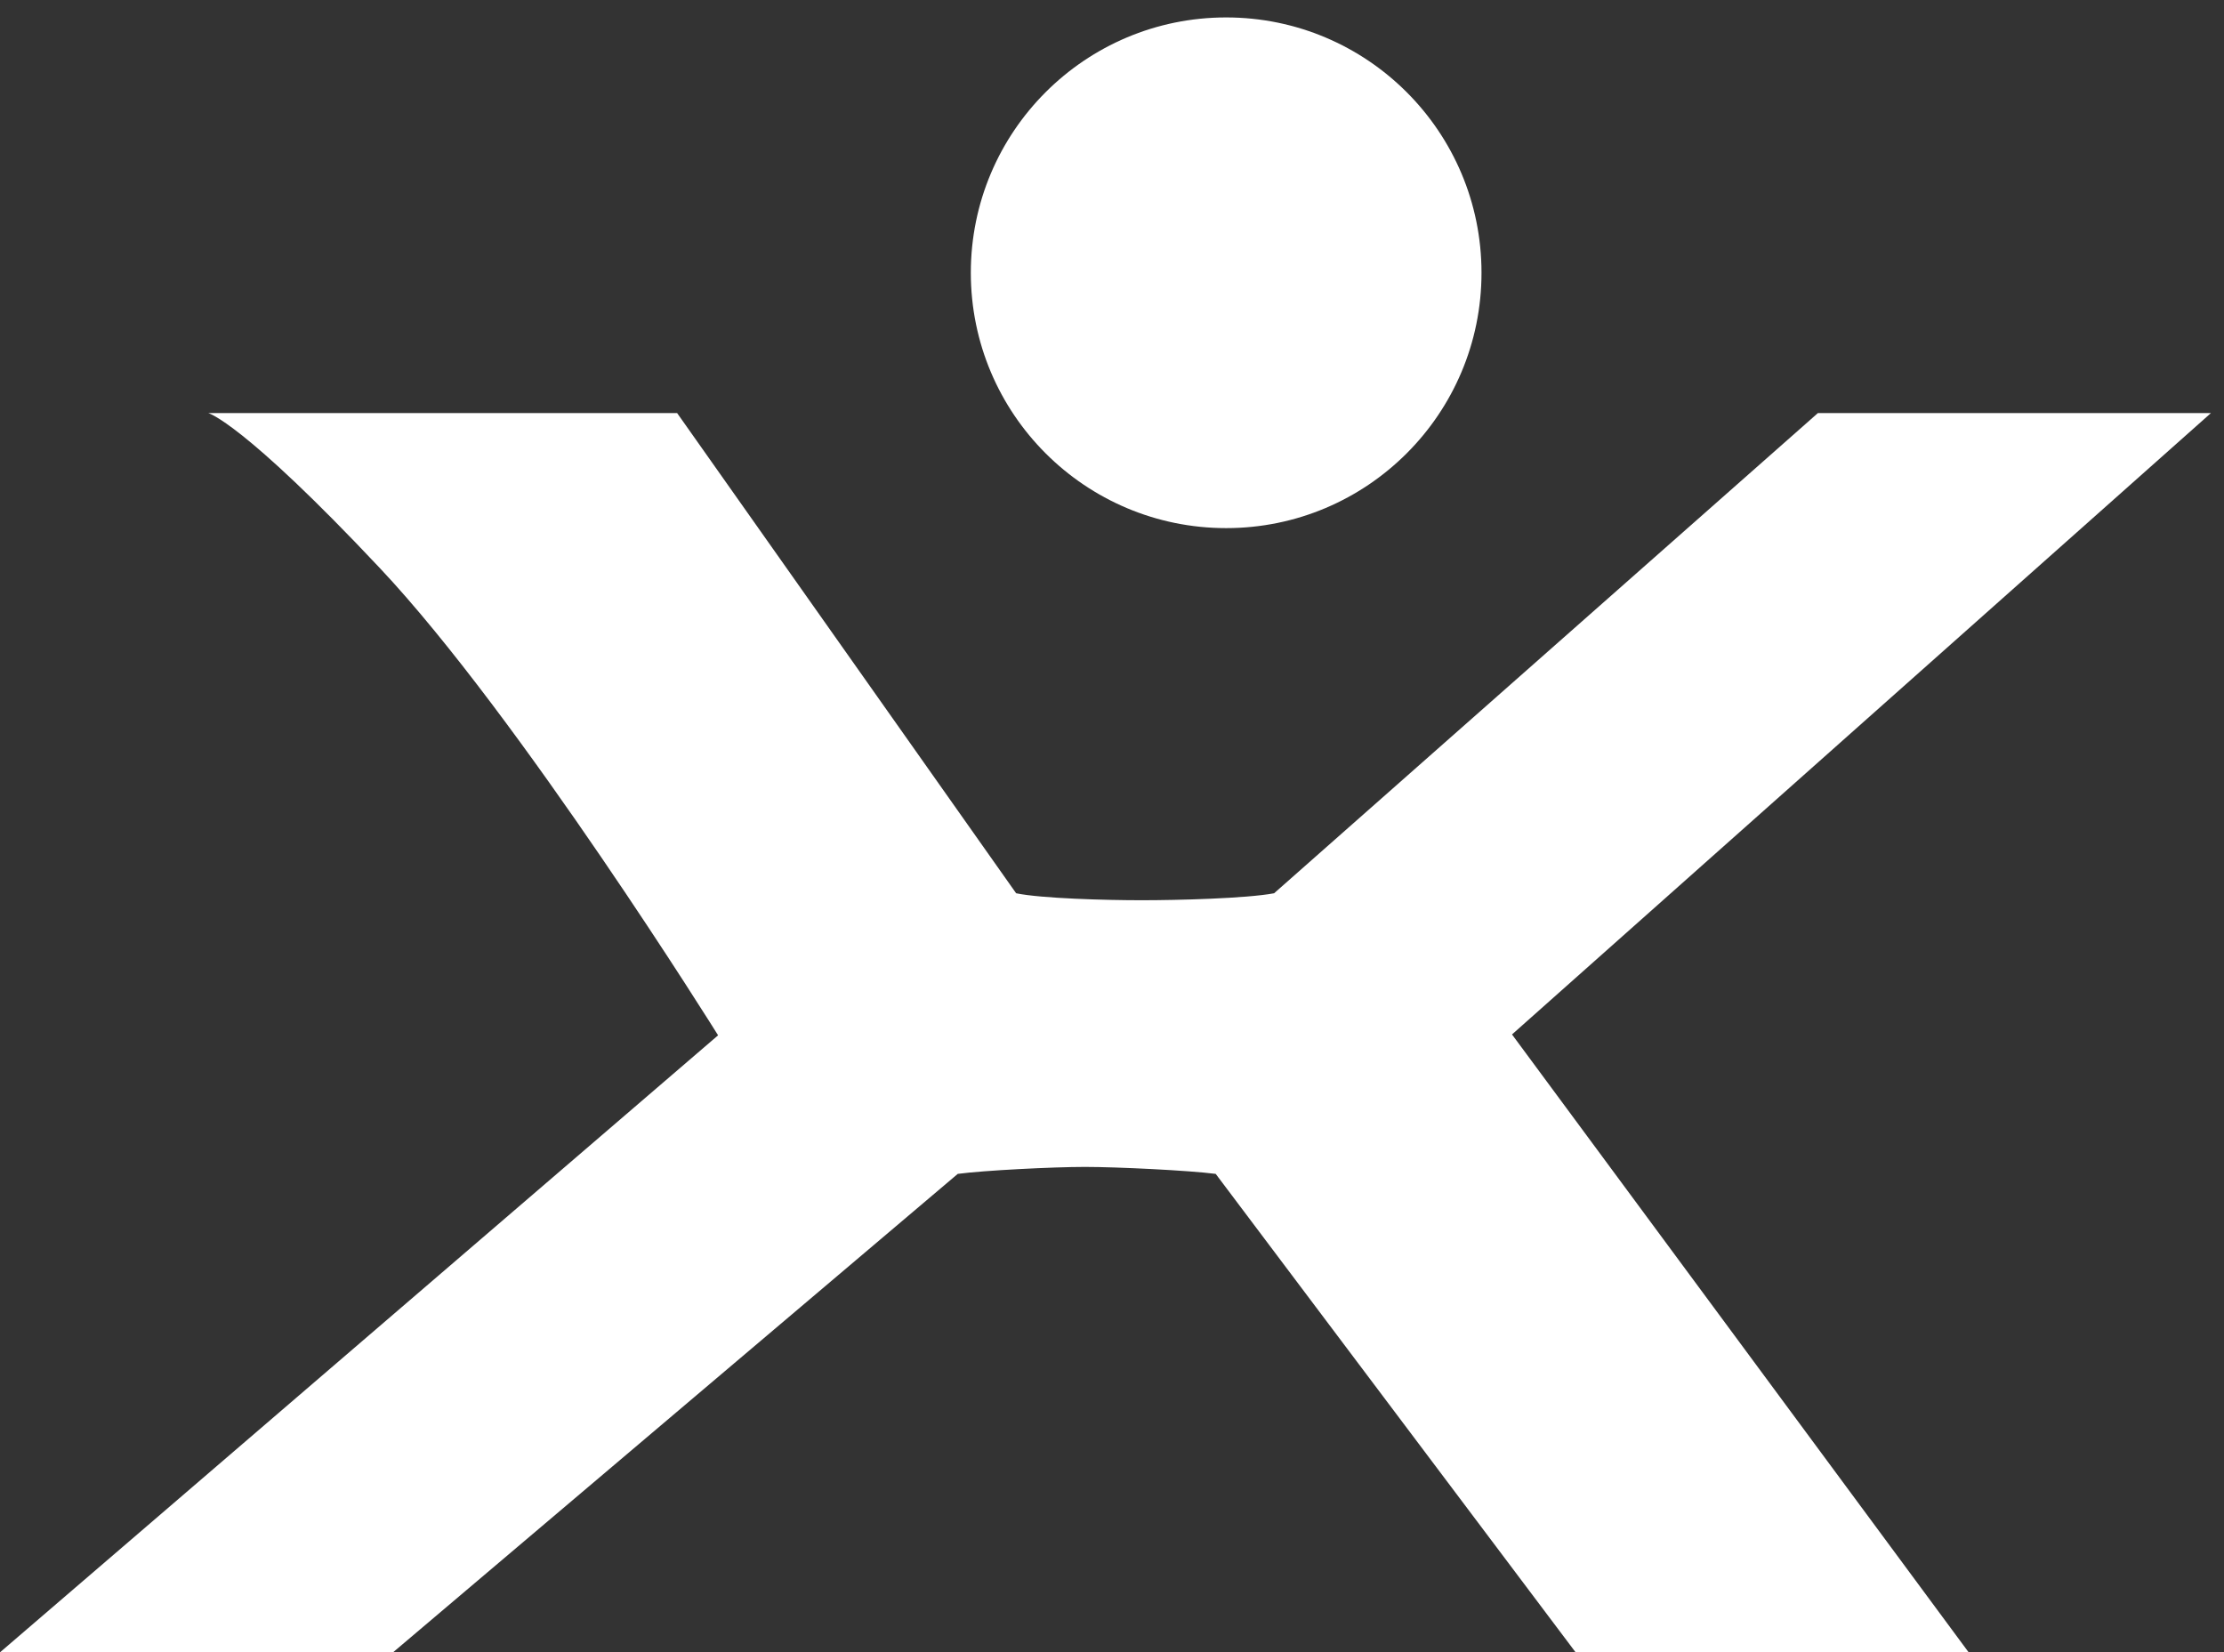
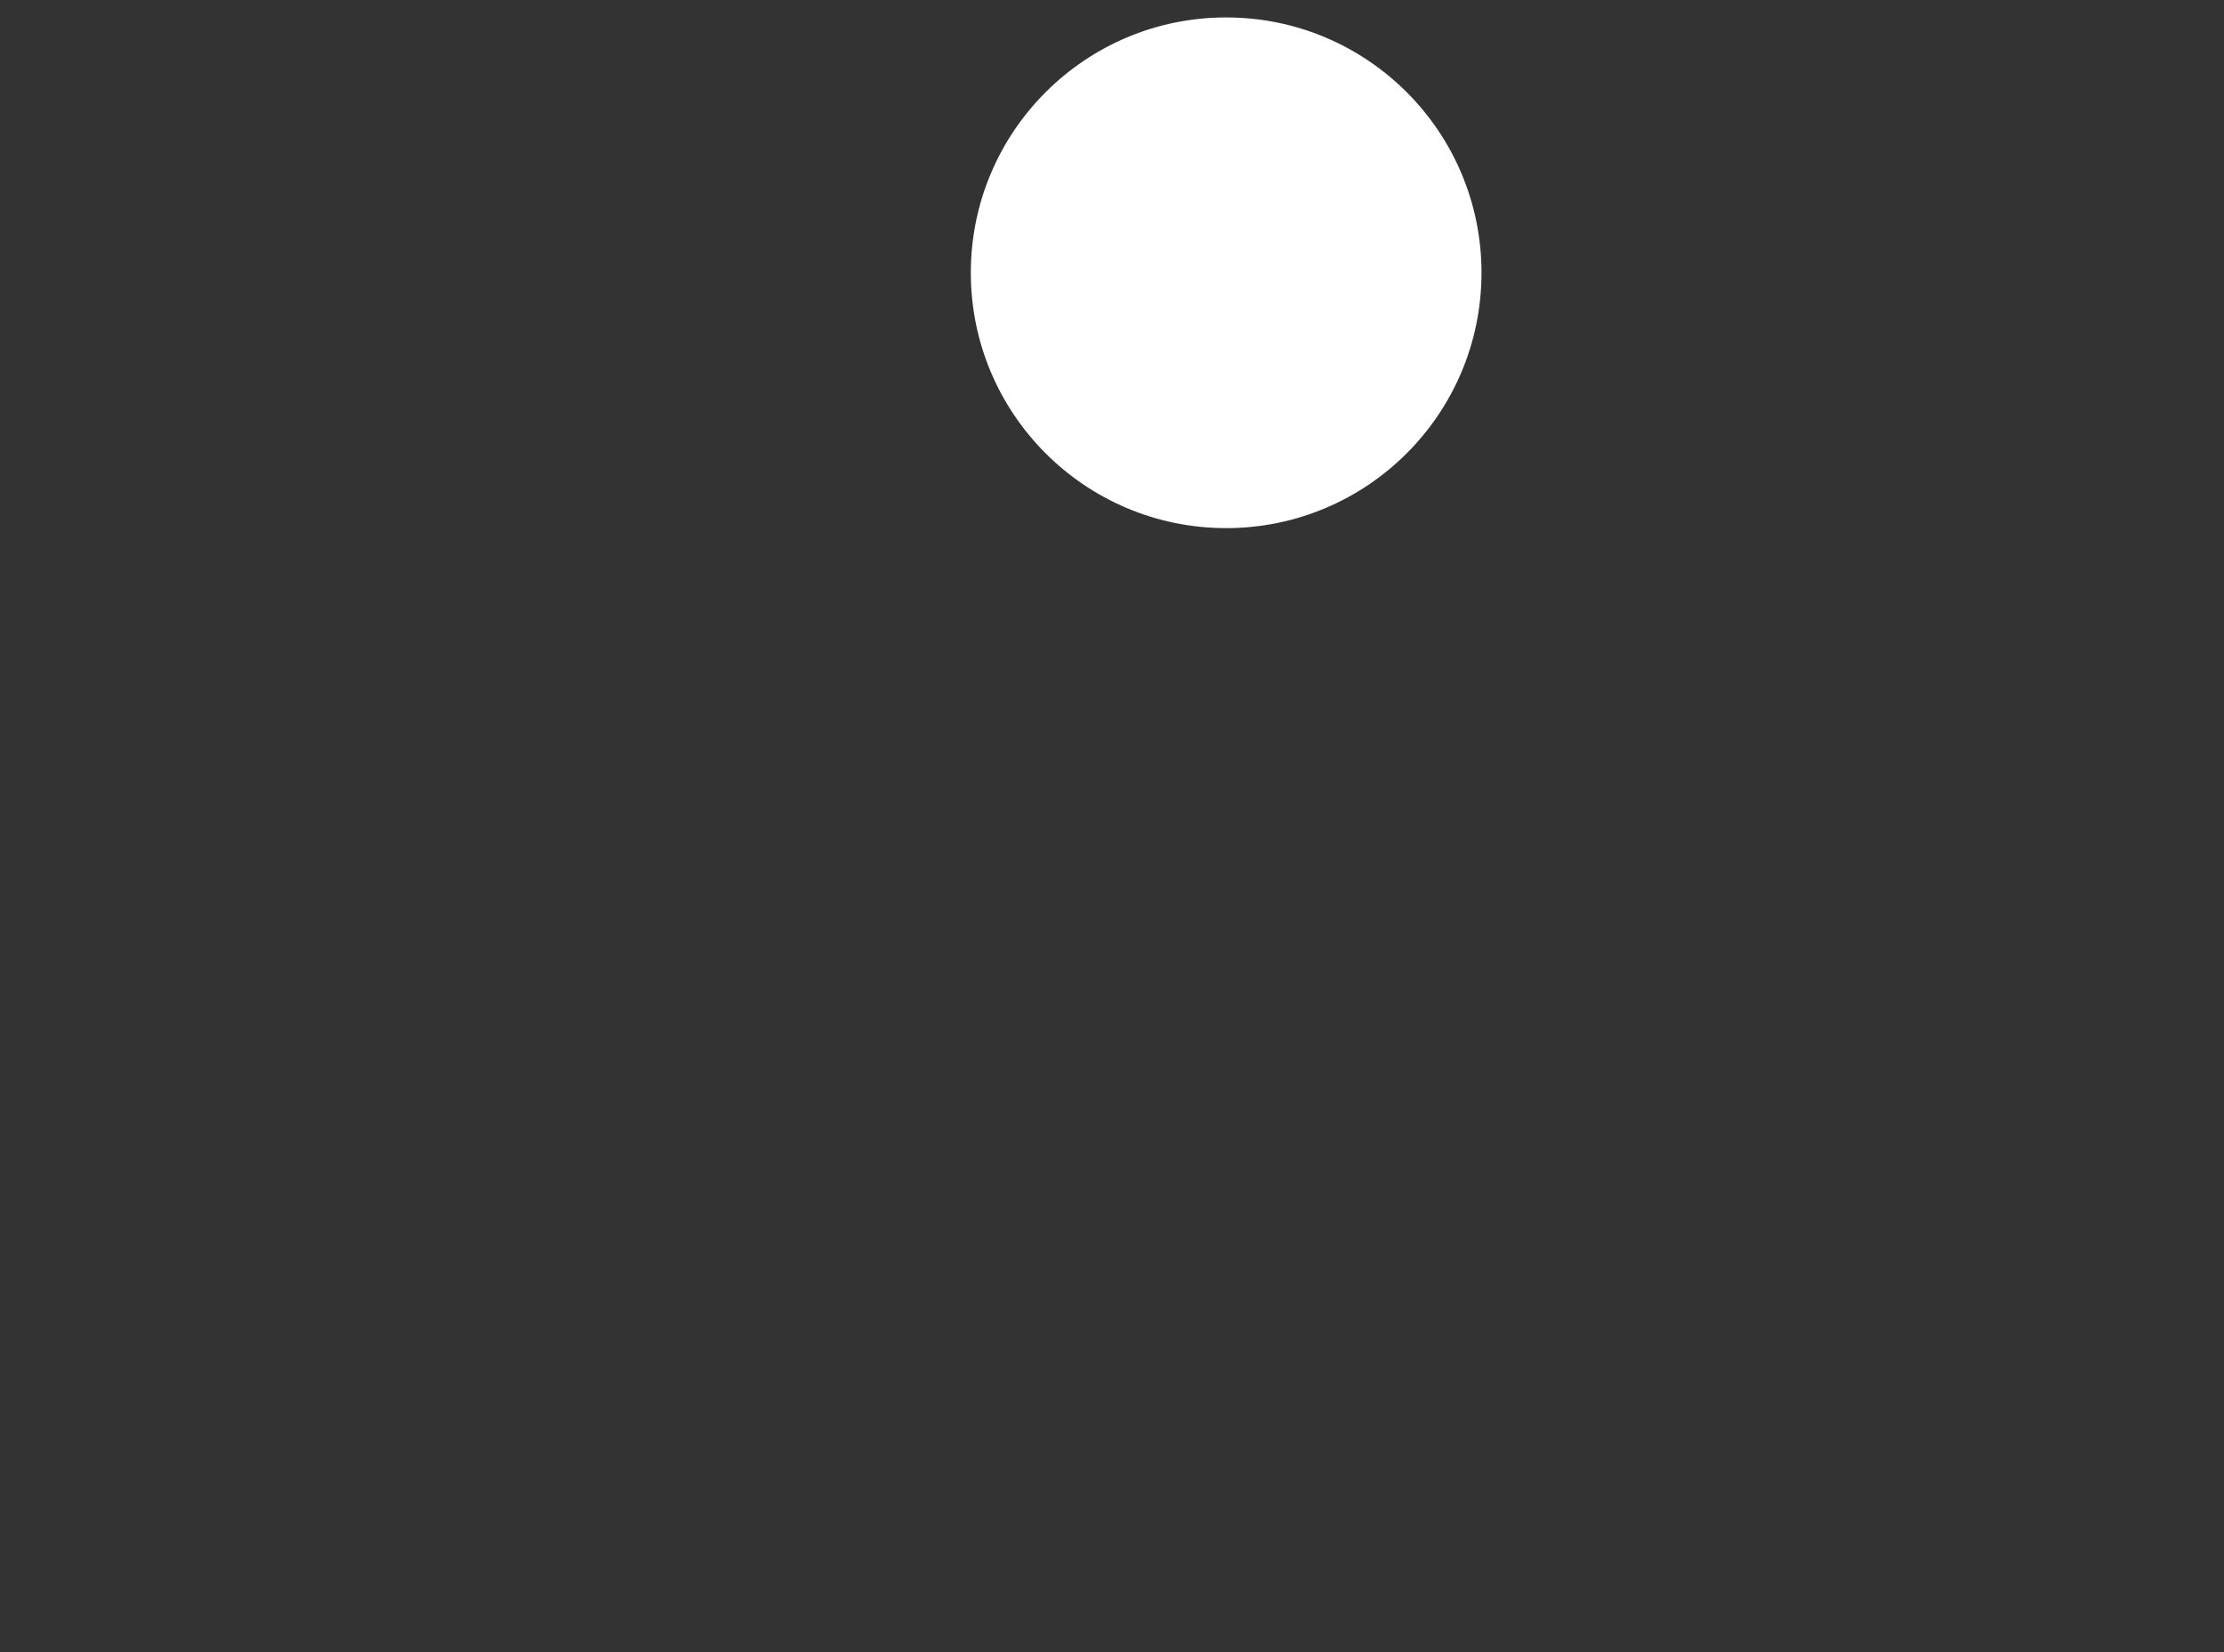
<svg xmlns="http://www.w3.org/2000/svg" version="1.1" viewBox="0 0 255.2 189.6">
  <rect x="0" y="0" width="255.2" height="189.6" fill="#333333" stroke="none" />
  <defs>
    <style>
      .cls-1 {
        fill: #fff;
      }
    </style>
  </defs>
  <g>
    <g id="Layer_1">
      <g>
-         <path class="cls-1" d="M253.7,47.4h-45.1l-62.4,55.1c-3.2.6-11.1.8-15.2.8s-11.5-.2-14.4-.8l-38.9-55.1H23.9s3.9,1,19.7,17.8c16,17,38.8,53.6,38.8,53.6L0,189.6h45.1l64.8-54.9c3-.4,10.9-.8,14.6-.8s11.9.4,15,.8l41.3,54.9h45.1l-52.4-70.9,80.2-71.3Z" />
        <circle class="cls-1" cx="140.7" cy="31.3" r="29.3" />
      </g>
    </g>
  </g>
</svg>